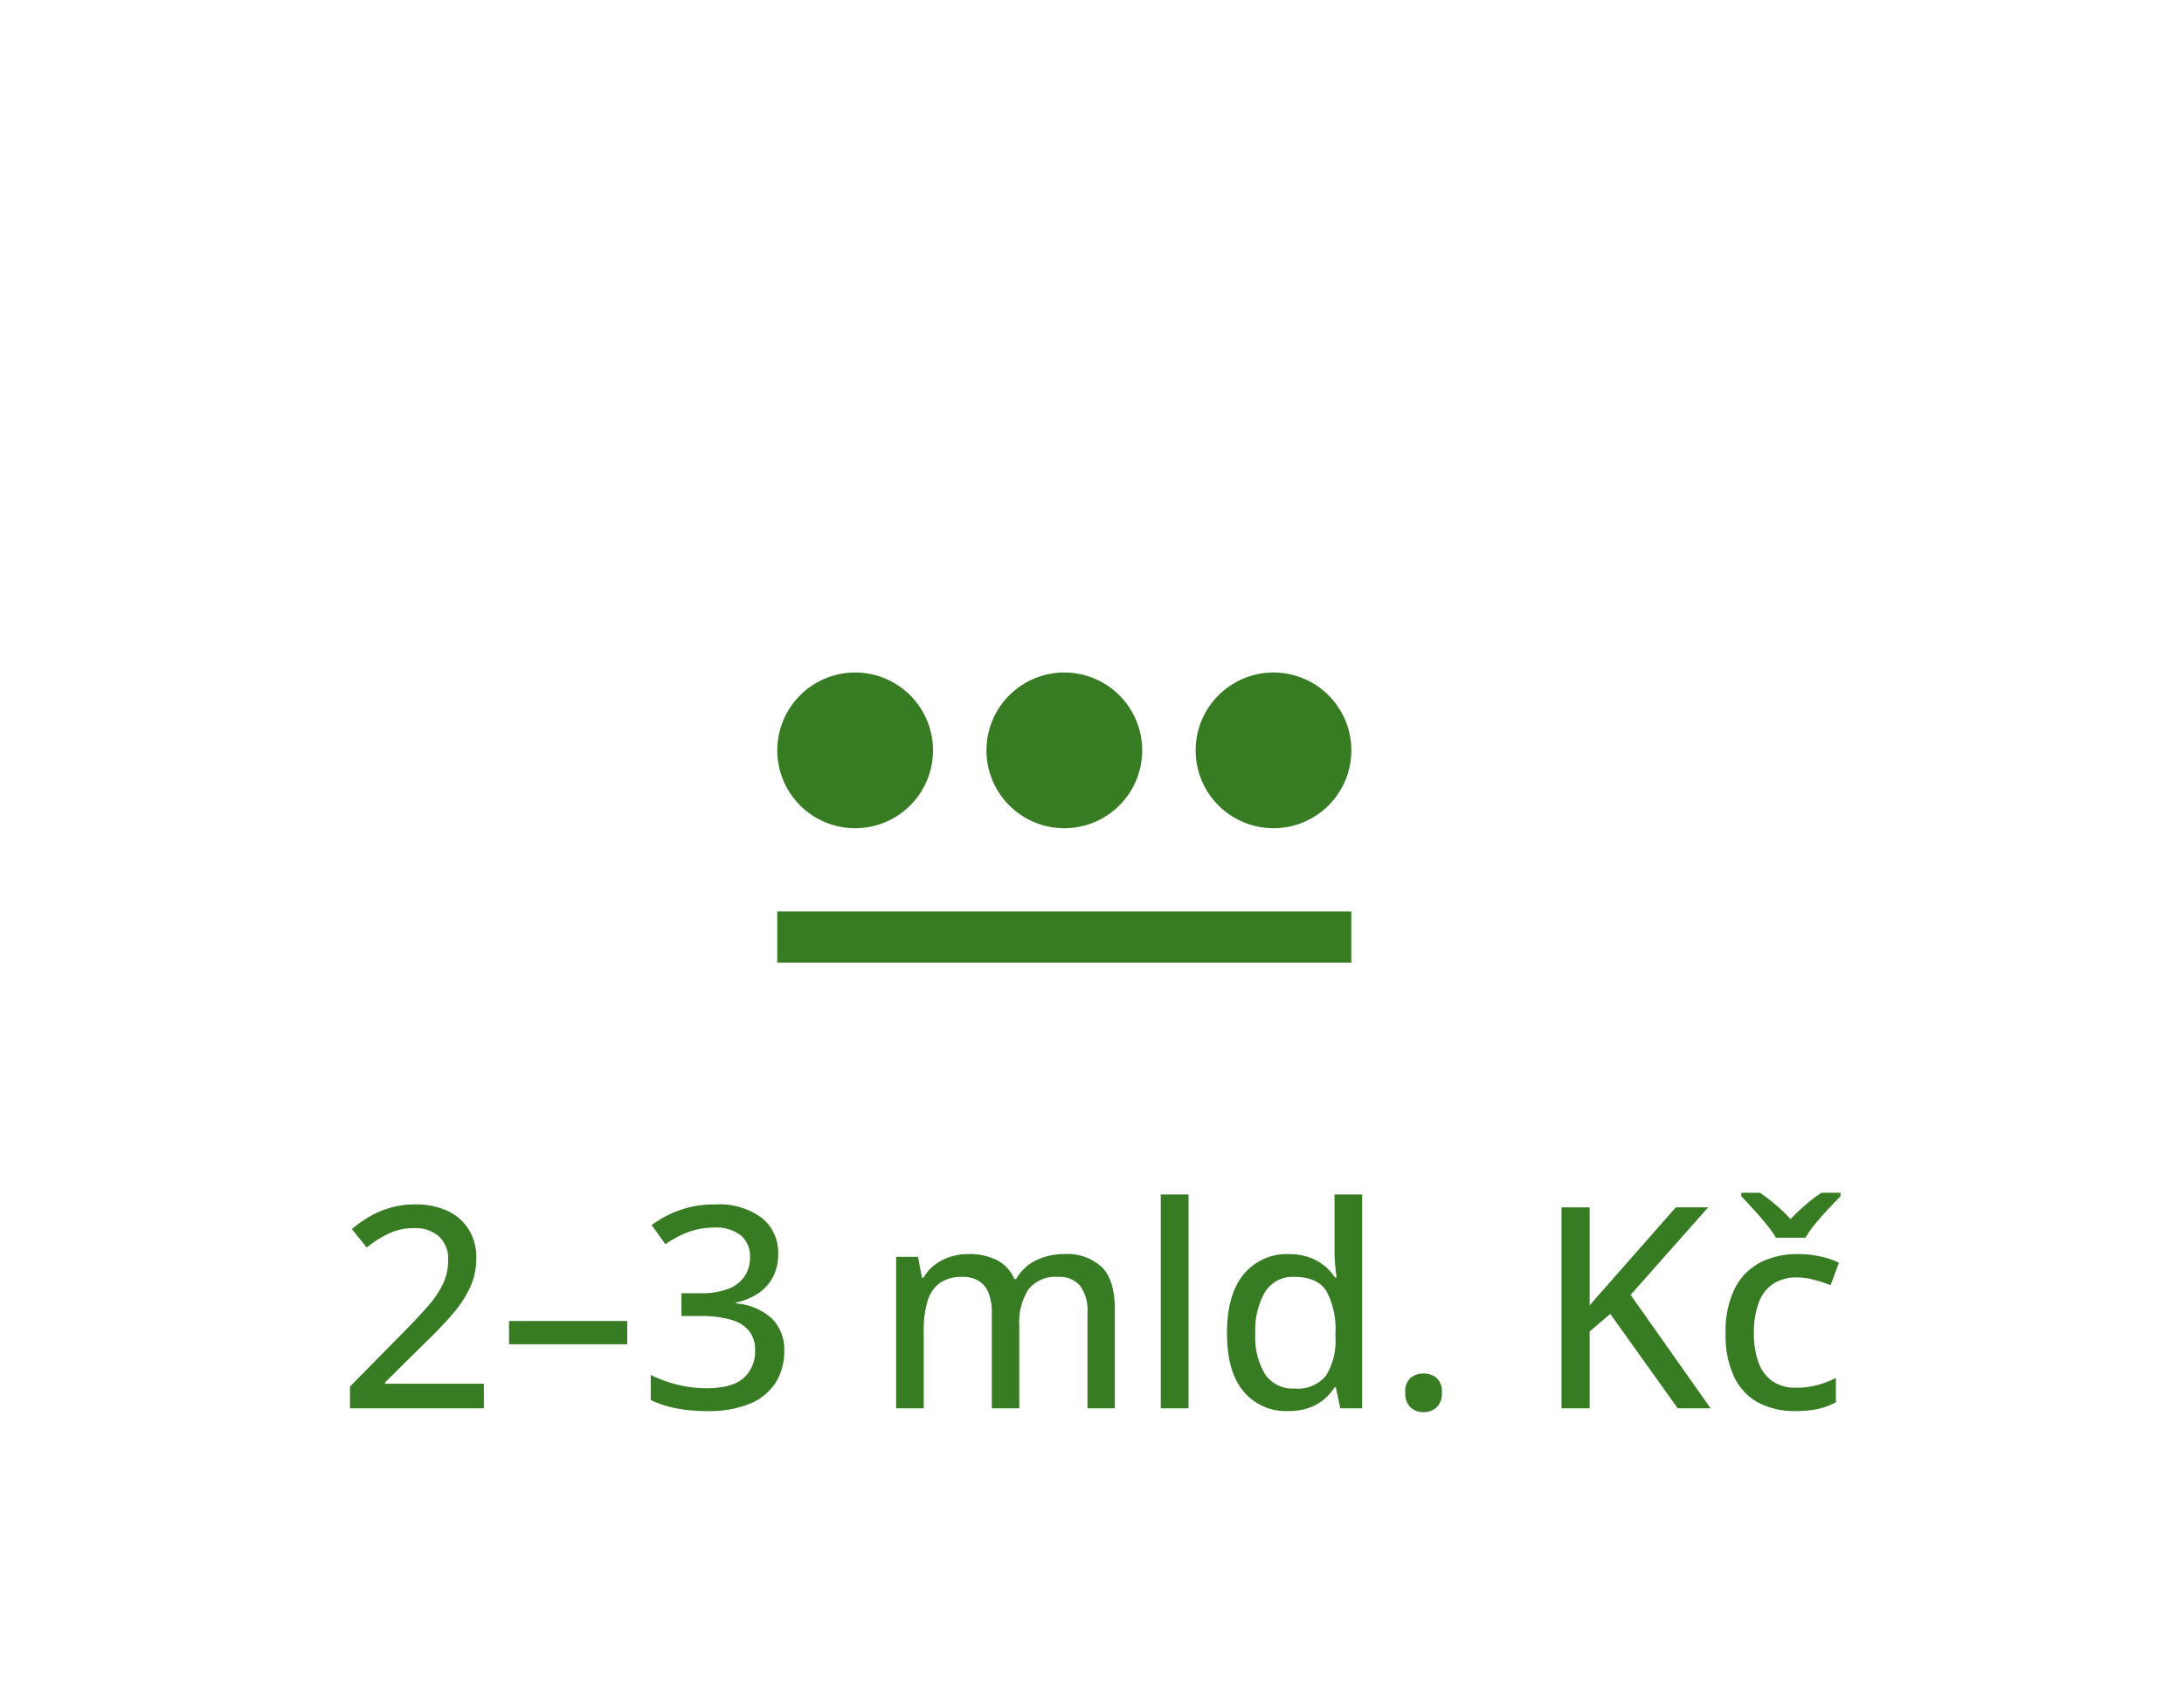
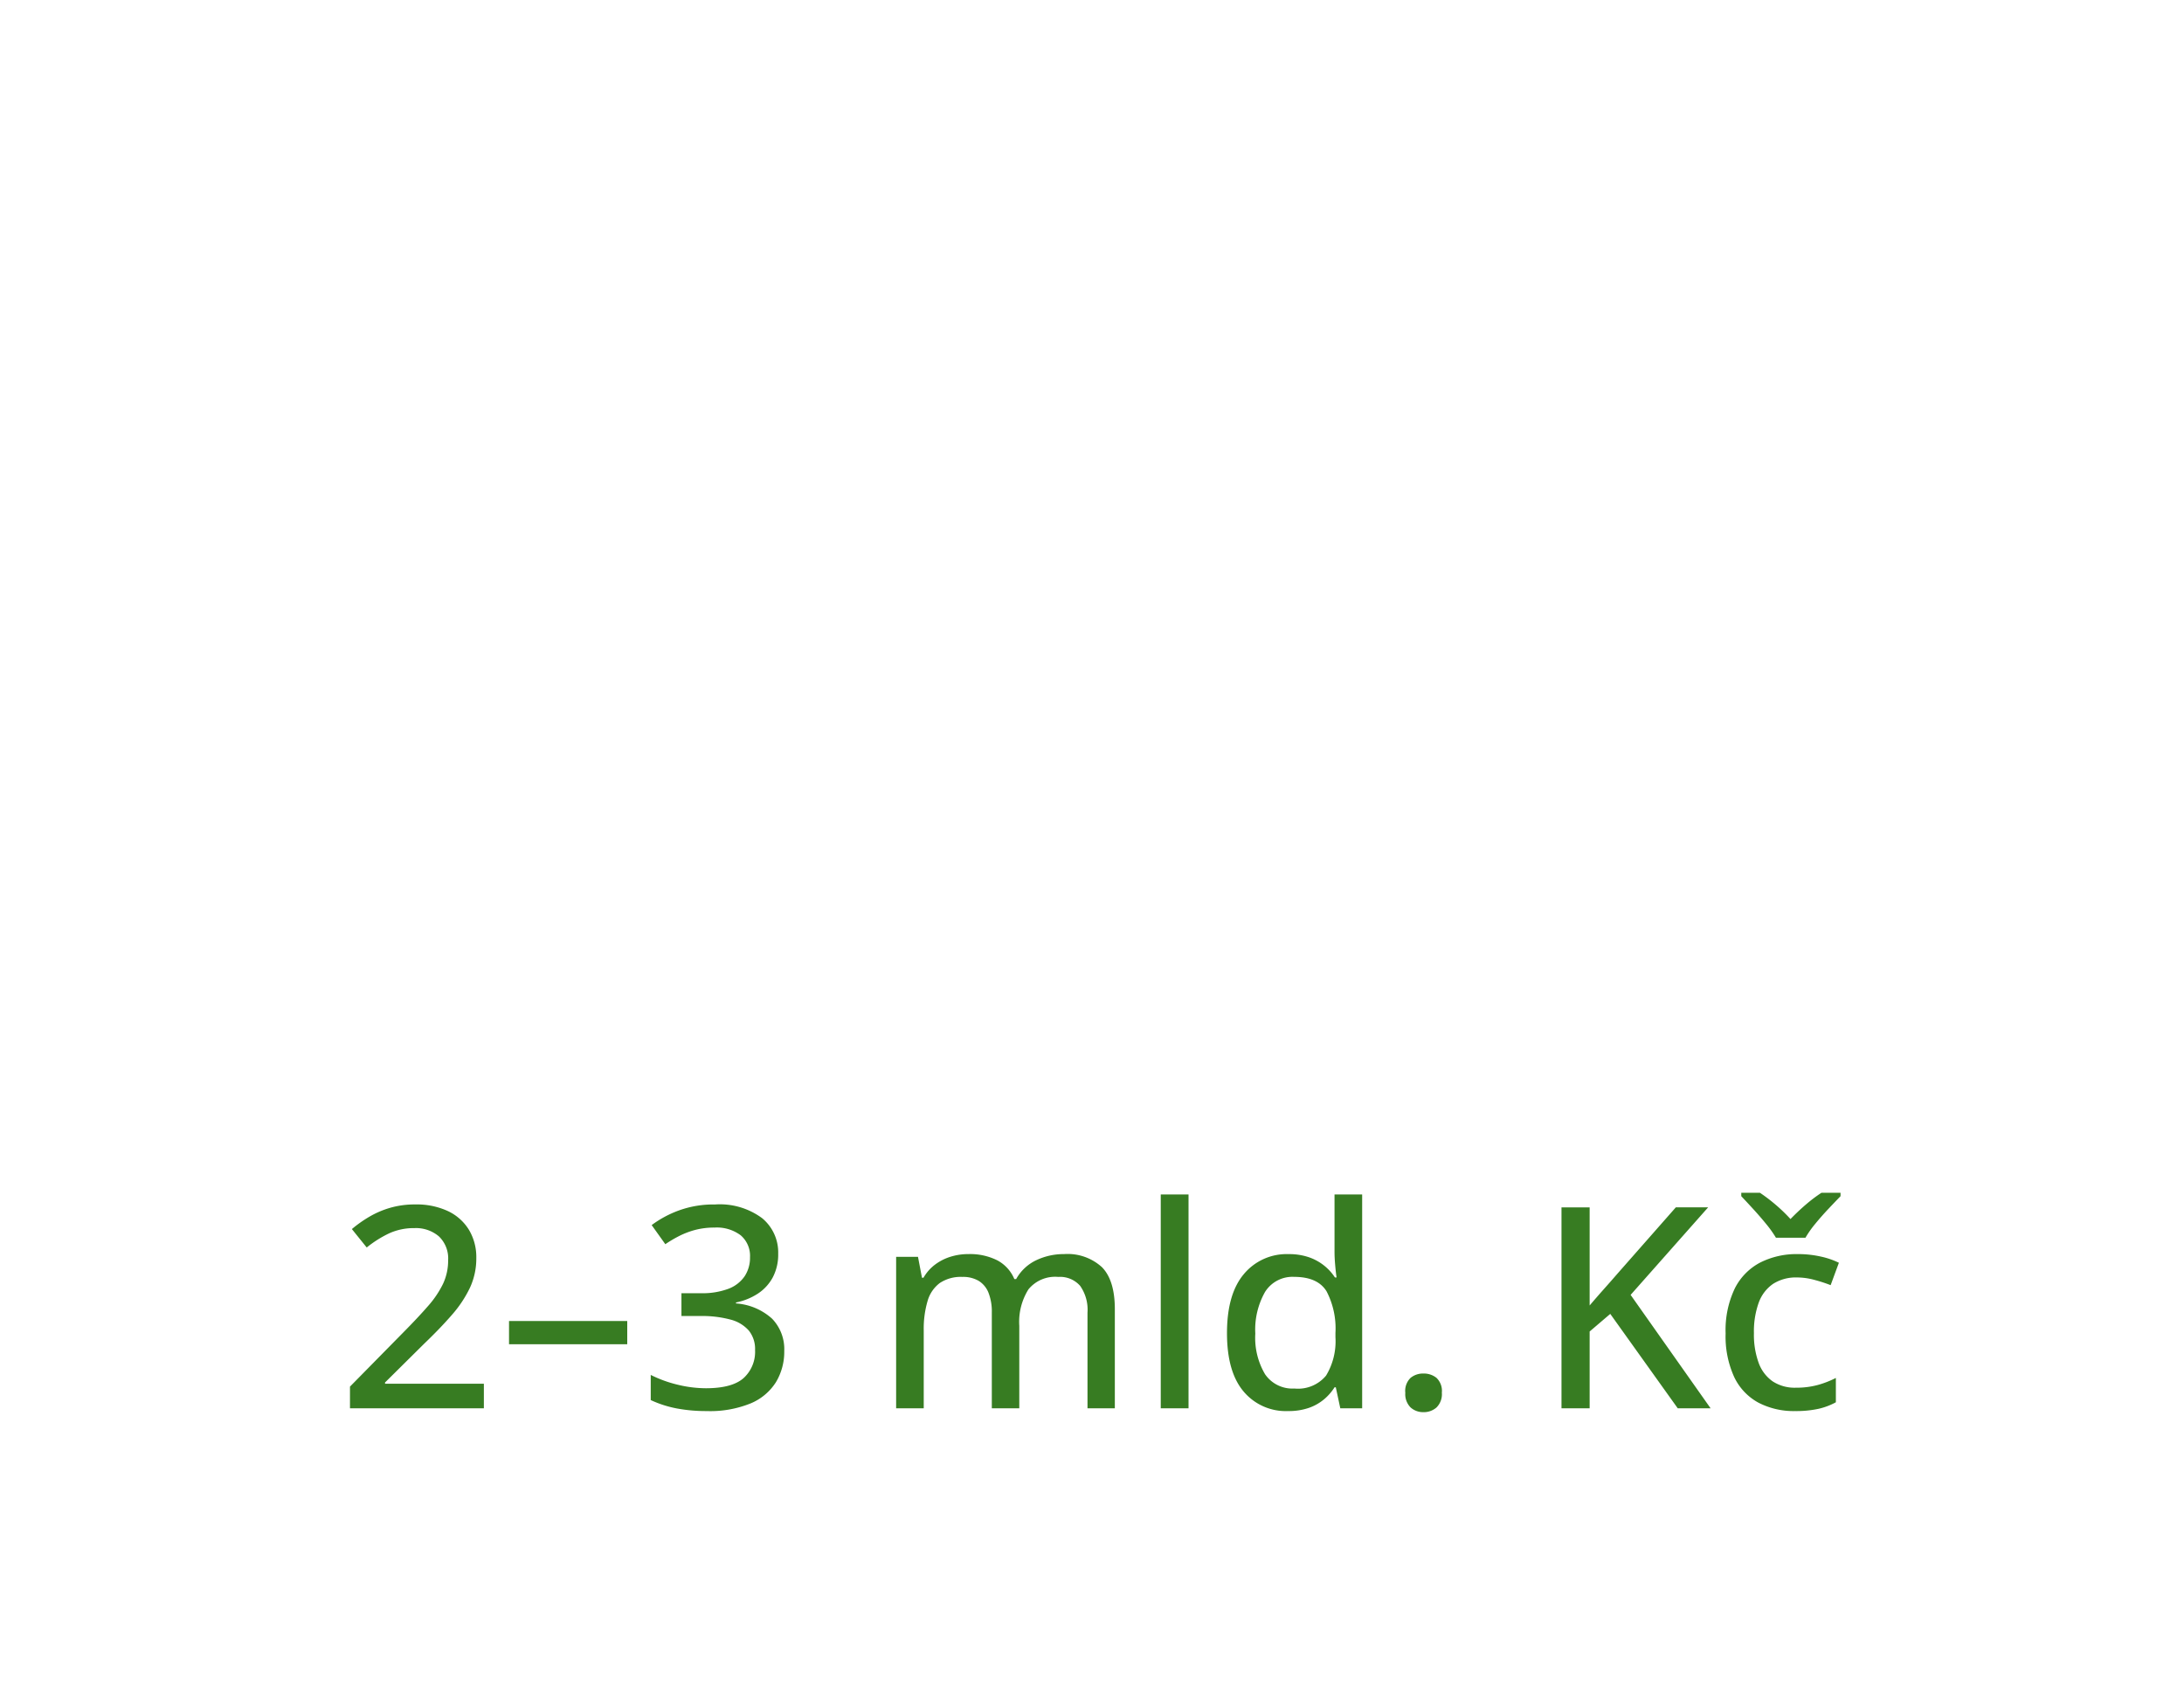
<svg xmlns="http://www.w3.org/2000/svg" height="200" viewBox="0 0 256 200" width="256">
-   <path d="m0 0h256v200h-256z" fill="none" />
-   <path d="m46.428 0h-67.291" fill="none" stroke="#377c22" stroke-width="6" transform="translate(111.969 109.846)" />
  <g fill="#377c22">
-     <path d="m6.3 0a9.126 9.126 0 1 0 9.128 9.125 9.127 9.127 0 0 0 -9.128-9.125" transform="translate(93.936 78.836)" />
-     <path d="m6.3 0a9.126 9.126 0 1 0 9.128 9.125 9.127 9.127 0 0 0 -9.128-9.125" transform="translate(118.454 78.836)" />
-     <path d="m6.3 0a9.126 9.126 0 1 0 9.128 9.125 9.127 9.127 0 0 0 -9.128-9.125" transform="translate(142.973 78.836)" />
    <path d="m17.241 0h-15.694v-2.546l6.2-6.3q1.772-1.789 2.941-3.134a11.586 11.586 0 0 0 1.764-2.61 6.4 6.4 0 0 0 .6-2.763 3.568 3.568 0 0 0 -1.08-2.8 4.138 4.138 0 0 0 -2.872-.972 6.965 6.965 0 0 0 -2.908.588 13.114 13.114 0 0 0 -2.683 1.684l-1.74-2.159a14.659 14.659 0 0 1 2.066-1.458 10.749 10.749 0 0 1 2.433-1.039 10.42 10.42 0 0 1 2.932-.391 8.692 8.692 0 0 1 3.811.773 5.756 5.756 0 0 1 2.473 2.191 6.219 6.219 0 0 1 .87 3.319 8.136 8.136 0 0 1 -.749 3.489 13.838 13.838 0 0 1 -2.119 3.182q-1.37 1.579-3.239 3.368l-4.591 4.549v.145h11.585zm2.949-7.509v-2.723h13.857v2.723zm31.55-10.618a5.752 5.752 0 0 1 -.628 2.763 5.255 5.255 0 0 1 -1.74 1.909 7.278 7.278 0 0 1 -2.578 1.047v.113a7.024 7.024 0 0 1 4.23 1.789 5.135 5.135 0 0 1 1.426 3.787 6.886 6.886 0 0 1 -.967 3.642 6.424 6.424 0 0 1 -2.973 2.5 12.621 12.621 0 0 1 -5.148.9 18.748 18.748 0 0 1 -3.5-.306 12.905 12.905 0 0 1 -3.062-.984v-2.949a14.555 14.555 0 0 0 3.174 1.152 14.046 14.046 0 0 0 3.287.411q3.078 0 4.423-1.192a4.165 4.165 0 0 0 1.345-3.287 3.439 3.439 0 0 0 -.721-2.268 4.251 4.251 0 0 0 -2.151-1.3 12.805 12.805 0 0 0 -3.553-.419h-2.204v-2.675h2.24a8.7 8.7 0 0 0 3.26-.516 4.031 4.031 0 0 0 1.909-1.474 3.939 3.939 0 0 0 .628-2.224 3.166 3.166 0 0 0 -1.088-2.57 4.651 4.651 0 0 0 -3.07-.91 8.738 8.738 0 0 0 -2.232.266 9.541 9.541 0 0 0 -1.869.7 14.909 14.909 0 0 0 -1.668.983l-1.6-2.24a12.5 12.5 0 0 1 3.166-1.708 11.917 11.917 0 0 1 4.262-.709 8.326 8.326 0 0 1 5.511 1.6 5.2 5.2 0 0 1 1.891 4.169zm33.5.048a5.966 5.966 0 0 1 4.455 1.539q1.505 1.54 1.505 4.922v11.618h-3.205v-11.215a4.862 4.862 0 0 0 -.862-3.142 3.135 3.135 0 0 0 -2.57-1.047 4.04 4.04 0 0 0 -3.489 1.458 7.171 7.171 0 0 0 -1.074 4.278v9.668h-3.22v-11.215a6.077 6.077 0 0 0 -.387-2.328 2.883 2.883 0 0 0 -1.144-1.394 3.6 3.6 0 0 0 -1.917-.467 4.429 4.429 0 0 0 -2.651.717 4 4 0 0 0 -1.434 2.119 11.505 11.505 0 0 0 -.447 3.432v9.136h-3.235v-17.757h2.562l.467 2.449h.177a5.068 5.068 0 0 1 1.345-1.531 5.968 5.968 0 0 1 1.813-.927 7 7 0 0 1 2.111-.314 7.129 7.129 0 0 1 3.368.725 4.4 4.4 0 0 1 2.014 2.208h.209a5.283 5.283 0 0 1 2.361-2.216 7.458 7.458 0 0 1 3.247-.716zm14.598 18.079h-3.255v-25.072h3.255zm11.65.322a6.45 6.45 0 0 1 -5.2-2.3q-1.942-2.3-1.942-6.832 0-4.576 1.974-6.921a6.513 6.513 0 0 1 5.245-2.344 7.091 7.091 0 0 1 2.4.371 5.983 5.983 0 0 1 1.781.983 5.966 5.966 0 0 1 1.254 1.381h.193q-.081-.5-.161-1.4t-.081-1.579v-6.751h3.239v25.07h-2.562l-.528-2.465h-.145a6.075 6.075 0 0 1 -1.233 1.41 5.675 5.675 0 0 1 -1.789 1.007 7.269 7.269 0 0 1 -2.445.37zm.757-2.643a4.263 4.263 0 0 0 3.714-1.515 7.763 7.763 0 0 0 1.1-4.5v-.5a9.409 9.409 0 0 0 -1.039-4.874q-1.039-1.7-3.811-1.7a3.788 3.788 0 0 0 -3.4 1.764 8.939 8.939 0 0 0 -1.144 4.89 8.372 8.372 0 0 0 1.144 4.761 3.885 3.885 0 0 0 3.436 1.675zm13 .483a2.123 2.123 0 0 1 .62-1.732 2.3 2.3 0 0 1 1.507-.508 2.358 2.358 0 0 1 1.531.508 2.108 2.108 0 0 1 .628 1.732 2.193 2.193 0 0 1 -.628 1.74 2.248 2.248 0 0 1 -1.531.548 2.2 2.2 0 0 1 -1.503-.55 2.209 2.209 0 0 1 -.62-1.737zm35.791 1.838h-3.851l-7.912-11.07-2.417 2.063v9.007h-3.3v-23.558h3.3v11.5q.822-.967 1.668-1.917t1.684-1.917l6.751-7.67h3.787l-9.088 10.264zm9.894.322a8.952 8.952 0 0 1 -4.286-.983 6.66 6.66 0 0 1 -2.844-3.005 11.449 11.449 0 0 1 -1.007-5.116 11.31 11.31 0 0 1 1.08-5.277 6.926 6.926 0 0 1 2.989-3.037 9.423 9.423 0 0 1 4.375-.983 12.129 12.129 0 0 1 2.715.29 9.26 9.26 0 0 1 2.119.725l-.967 2.626a17.528 17.528 0 0 0 -1.942-.628 7.751 7.751 0 0 0 -1.974-.274 4.981 4.981 0 0 0 -2.828.749 4.524 4.524 0 0 0 -1.684 2.2 9.918 9.918 0 0 0 -.564 3.577 9.638 9.638 0 0 0 .556 3.489 4.514 4.514 0 0 0 1.644 2.167 4.713 4.713 0 0 0 2.715.741 9.511 9.511 0 0 0 2.578-.322 11.2 11.2 0 0 0 2.111-.822v2.852a7.879 7.879 0 0 1 -2.062.773 12.4 12.4 0 0 1 -2.724.258zm-2.24-20.322a13.092 13.092 0 0 0 -1.16-1.627q-.725-.886-1.515-1.748t-1.386-1.49v-.4h2.191a20.026 20.026 0 0 1 1.813 1.378 18.865 18.865 0 0 1 1.764 1.7q.87-.9 1.813-1.708a17.29 17.29 0 0 1 1.813-1.37h2.24v.4q-.612.628-1.418 1.482t-1.539 1.748a11.812 11.812 0 0 0 -1.152 1.635z" transform="translate(39.477 165.091)" />
  </g>
</svg>